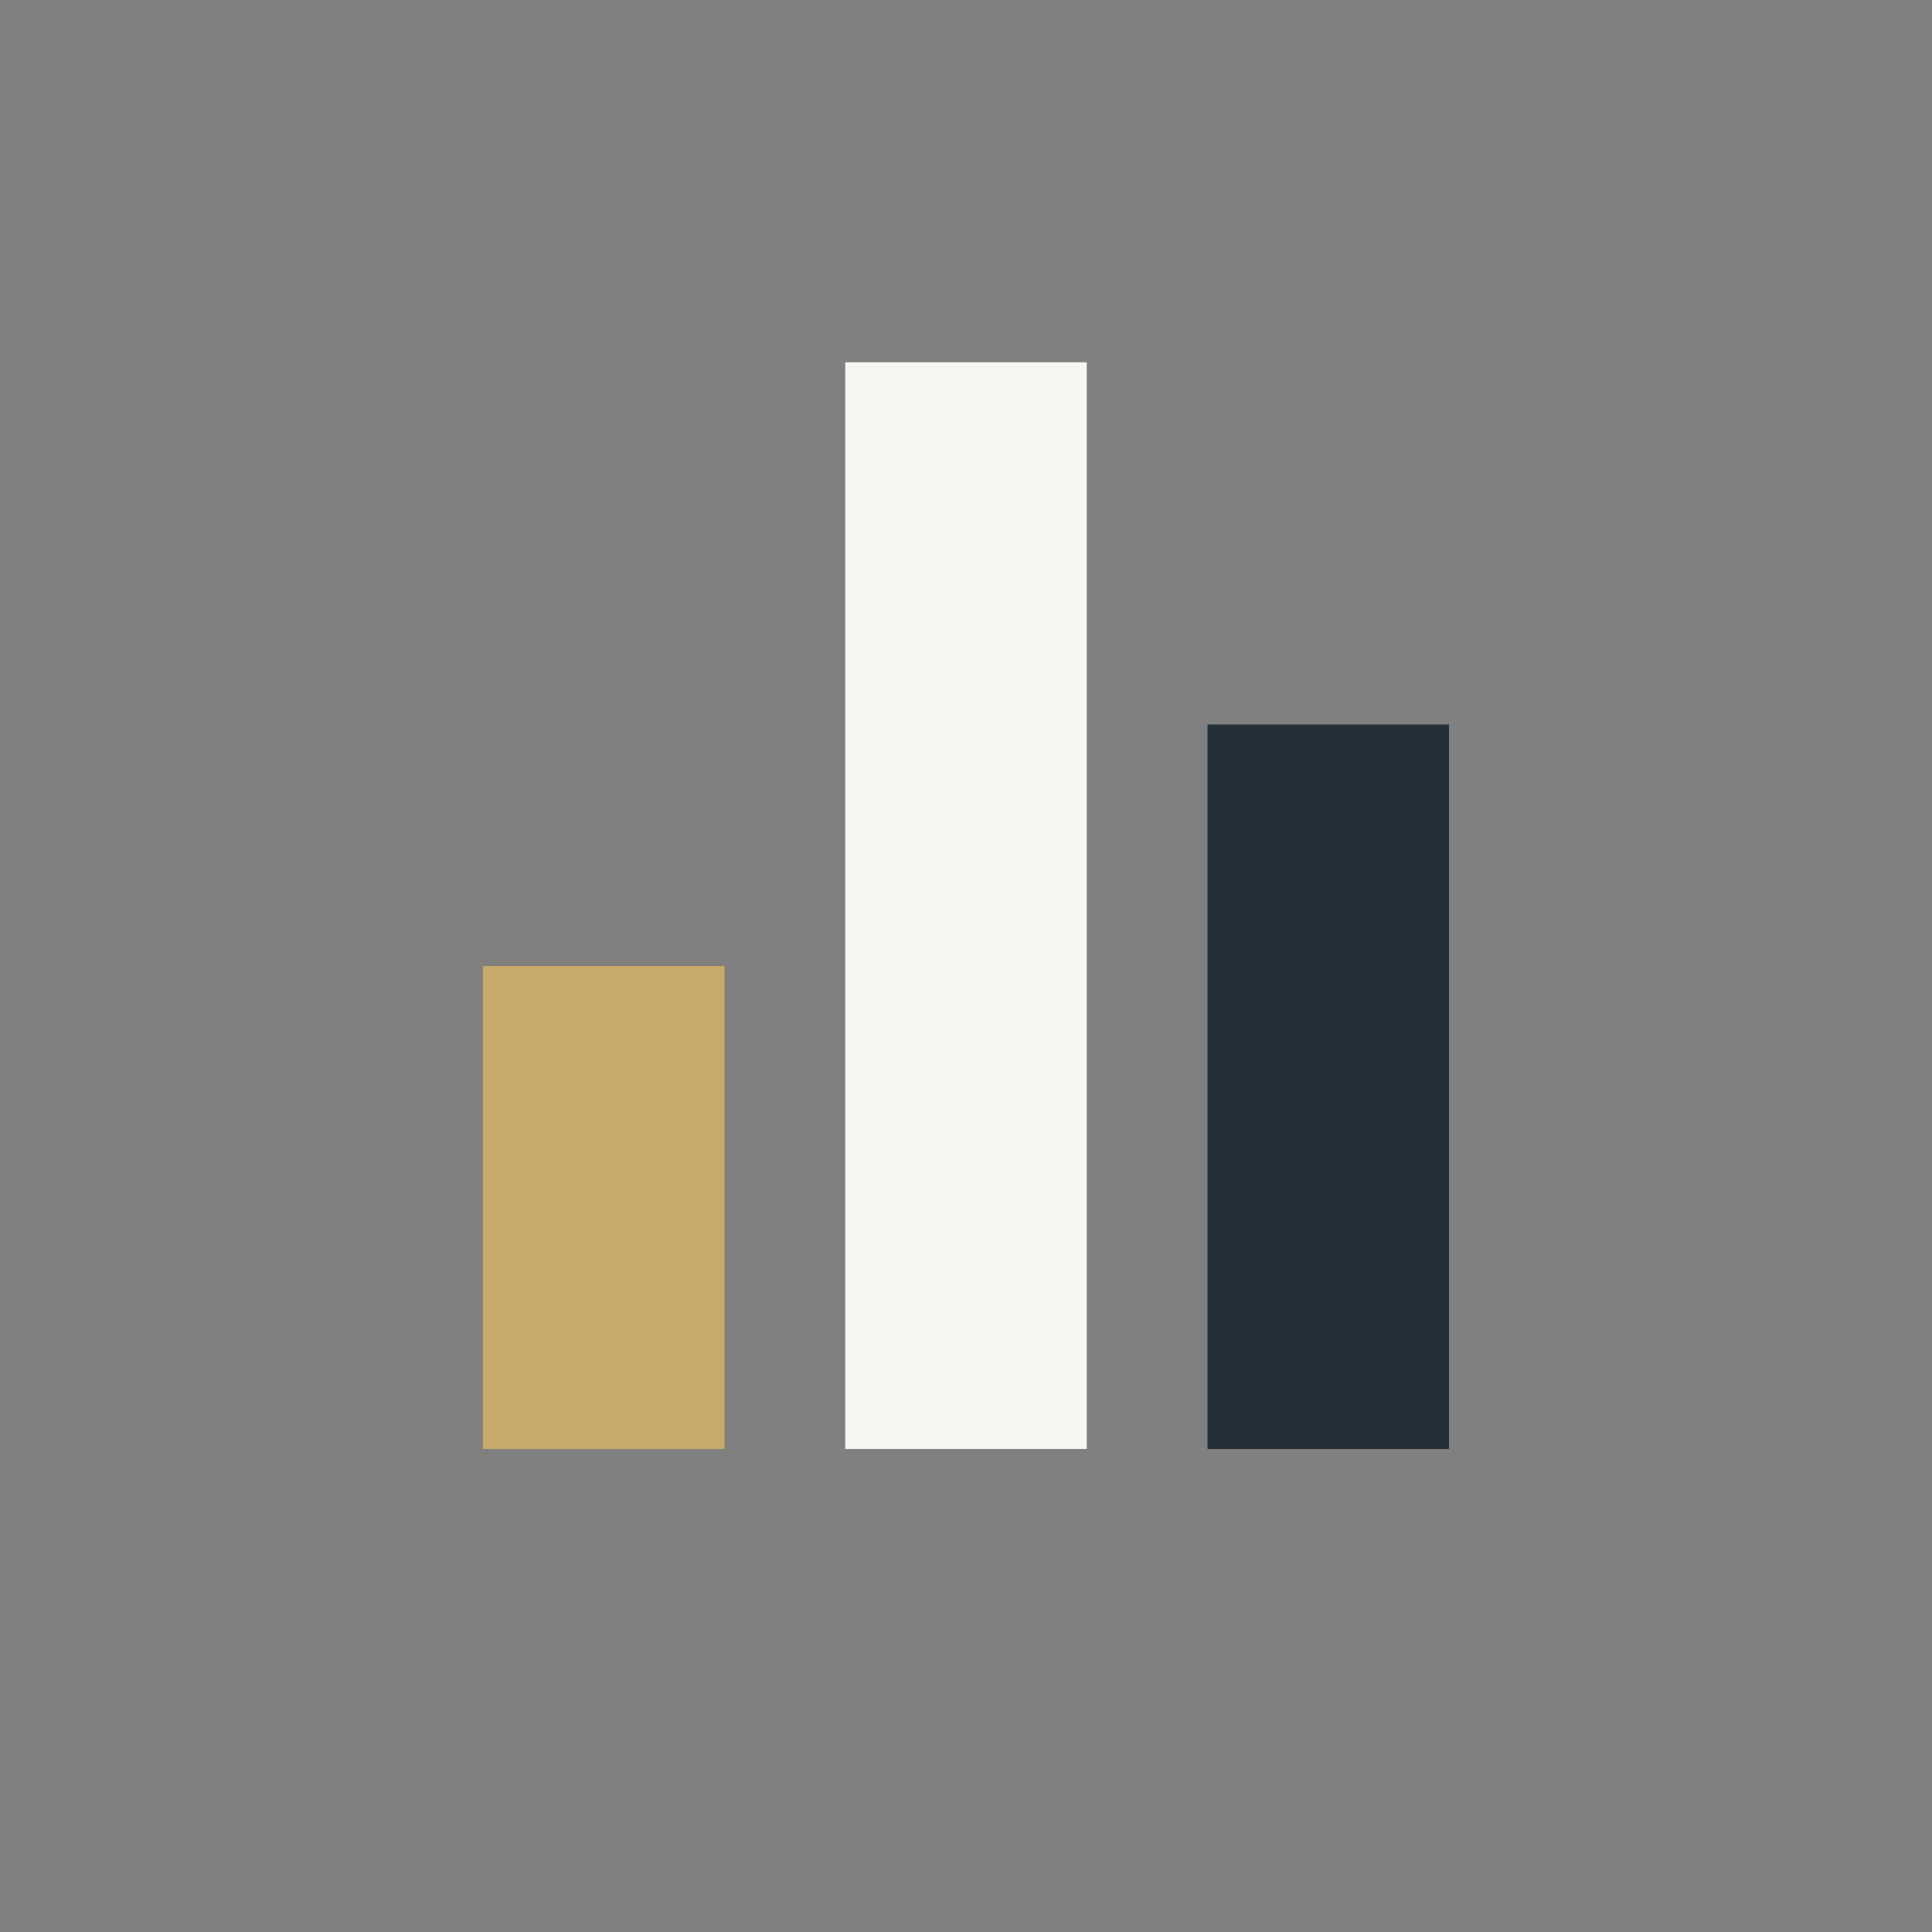
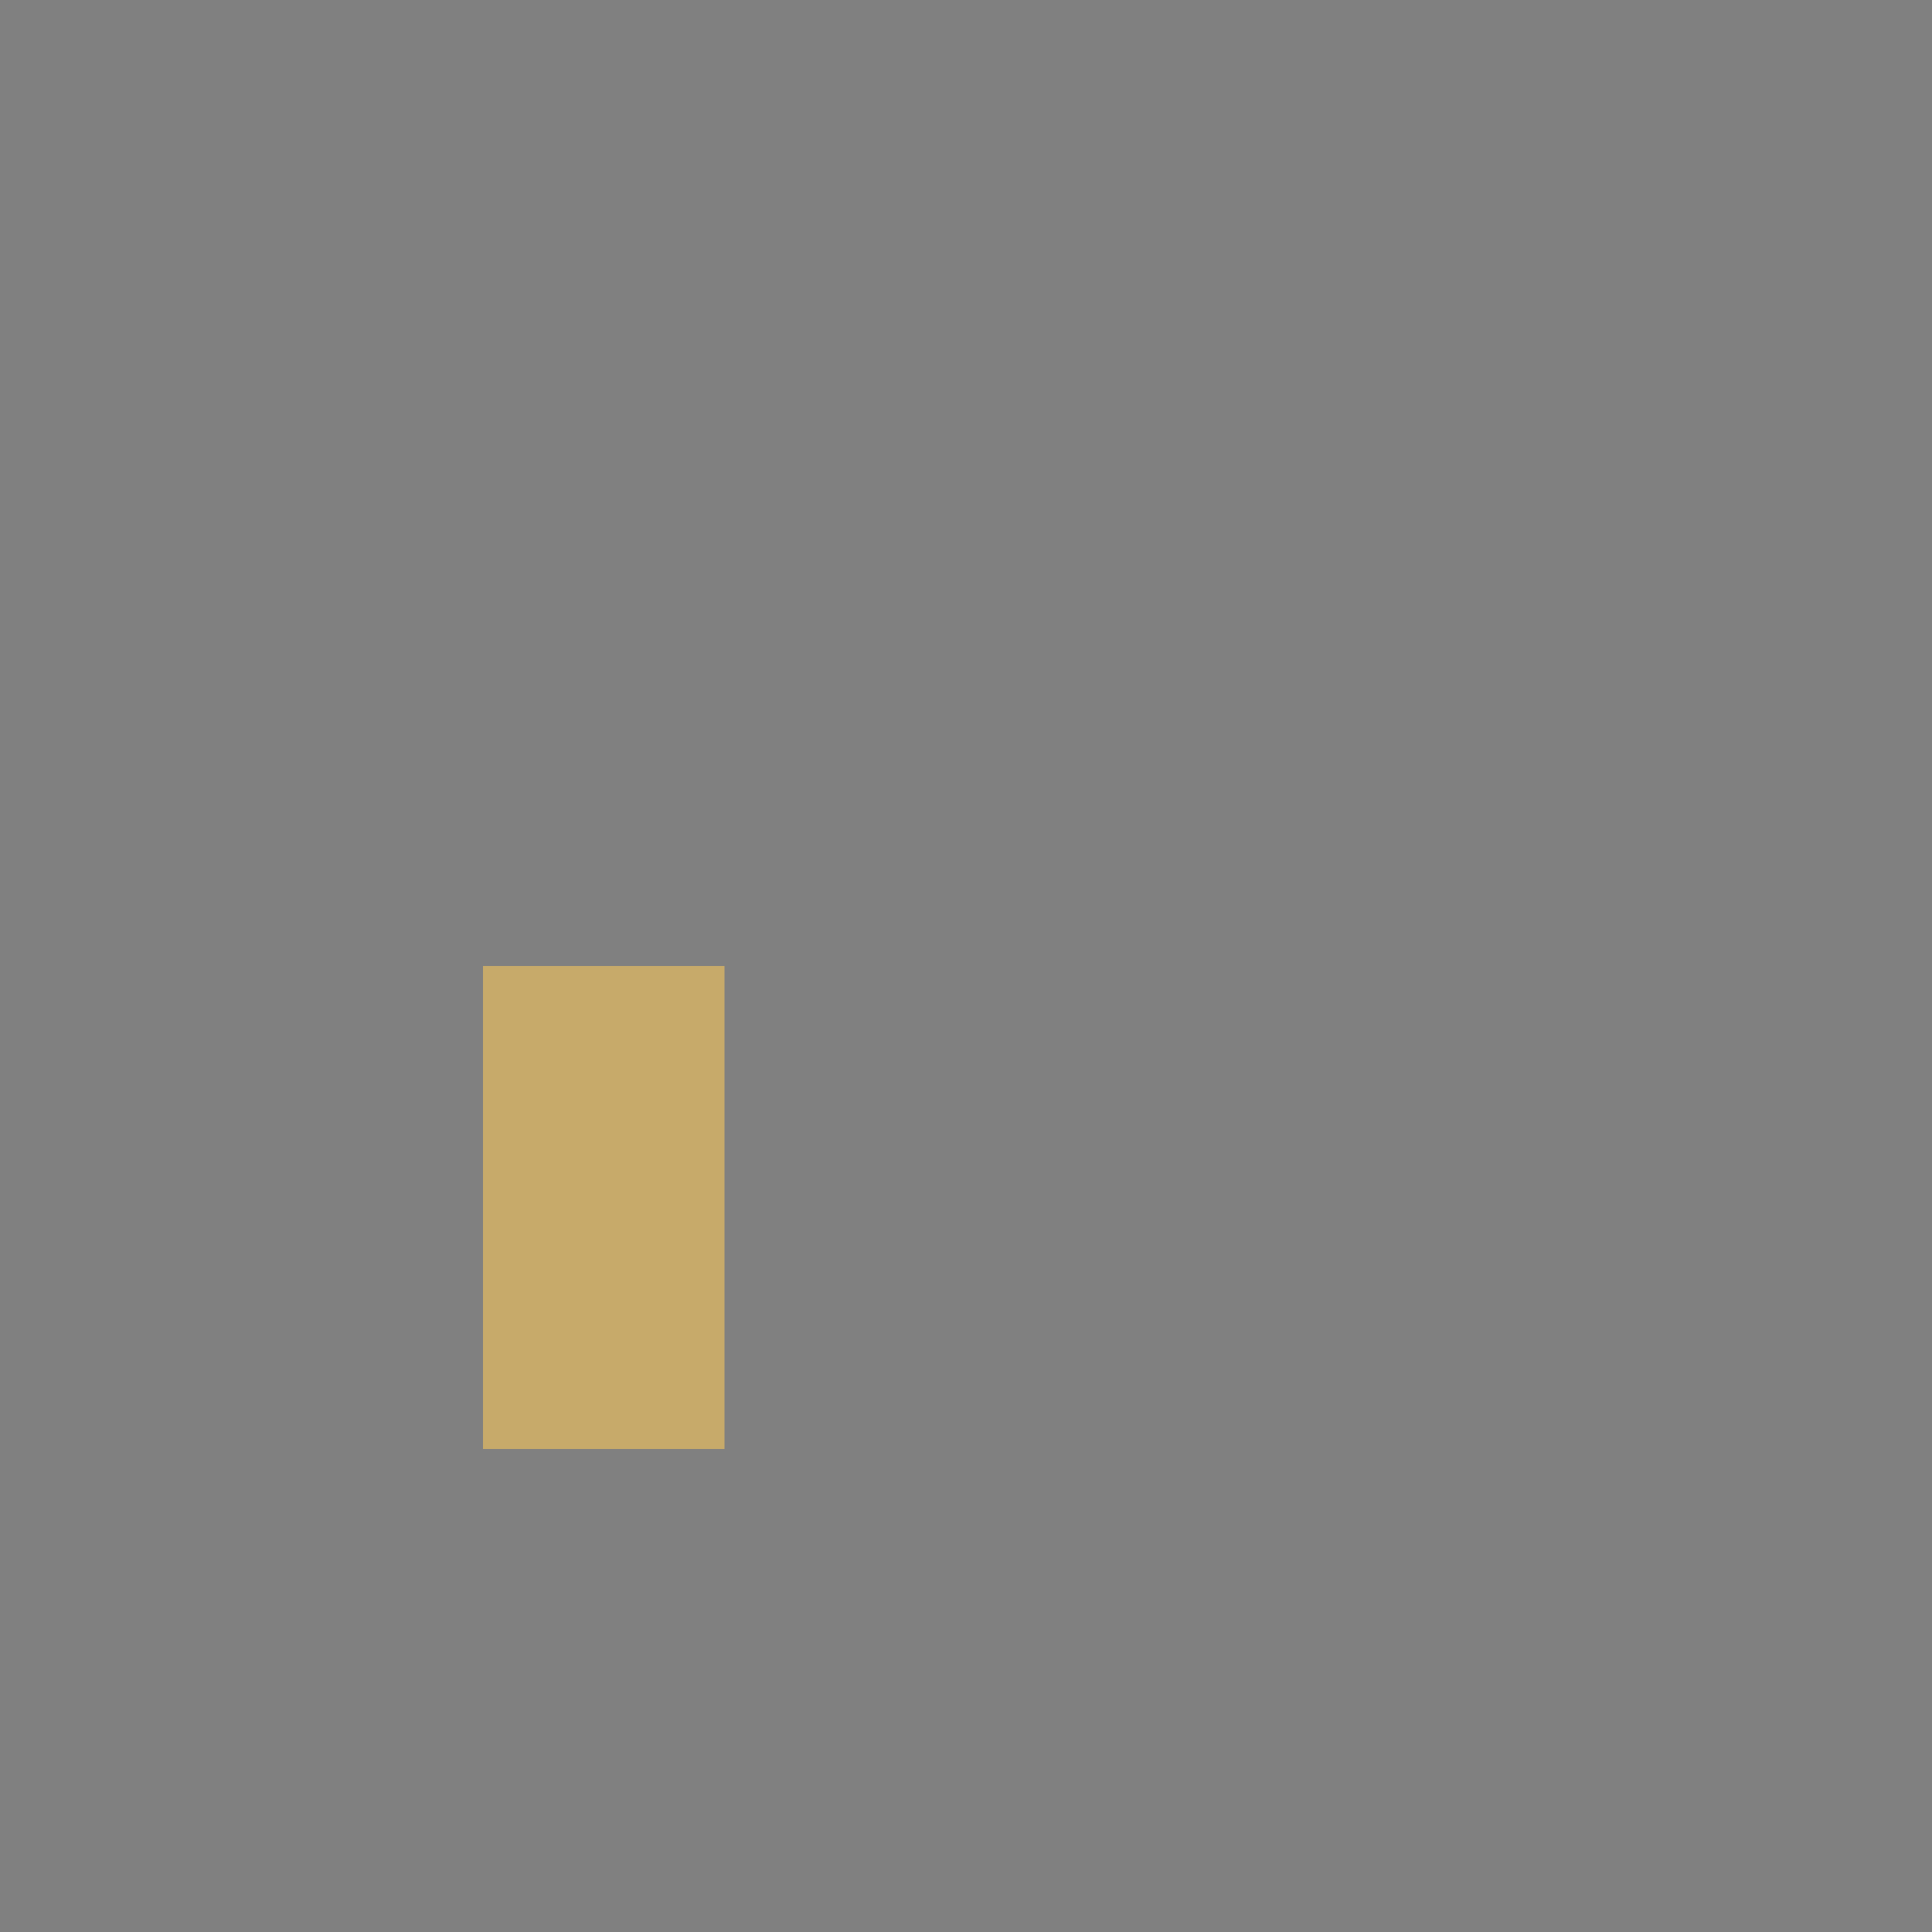
<svg xmlns="http://www.w3.org/2000/svg" width="32" height="32" viewBox="0 0 32 32">
  <rect x="0" y="0" width="32" height="32" fill="#808080" stroke="none" />
  <rect x="8" y="16" width="4" height="8" fill="#C7AA6A" />
-   <rect x="20" y="12" width="4" height="12" fill="#243038" />
-   <rect x="14" y="6" width="4" height="18" fill="#F7F5F0" />
</svg>